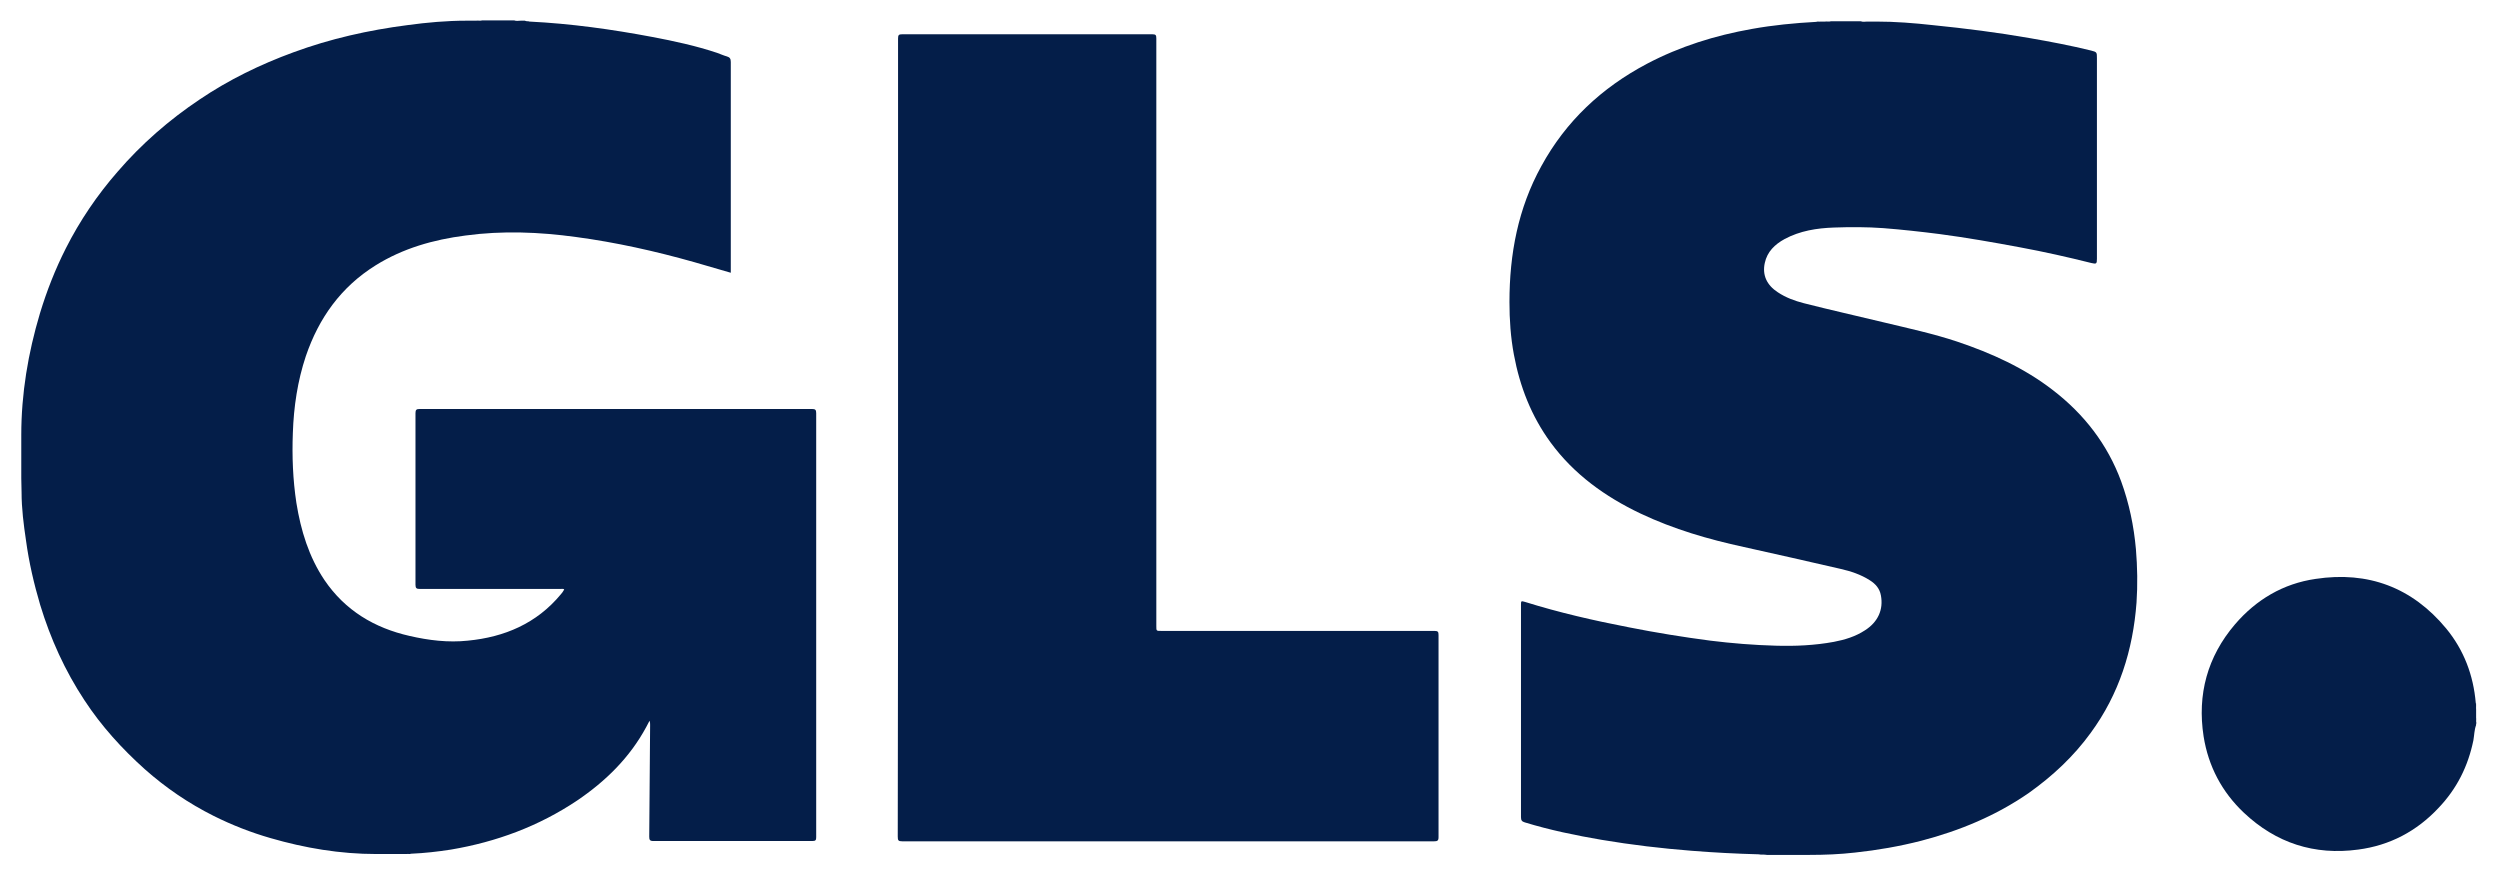
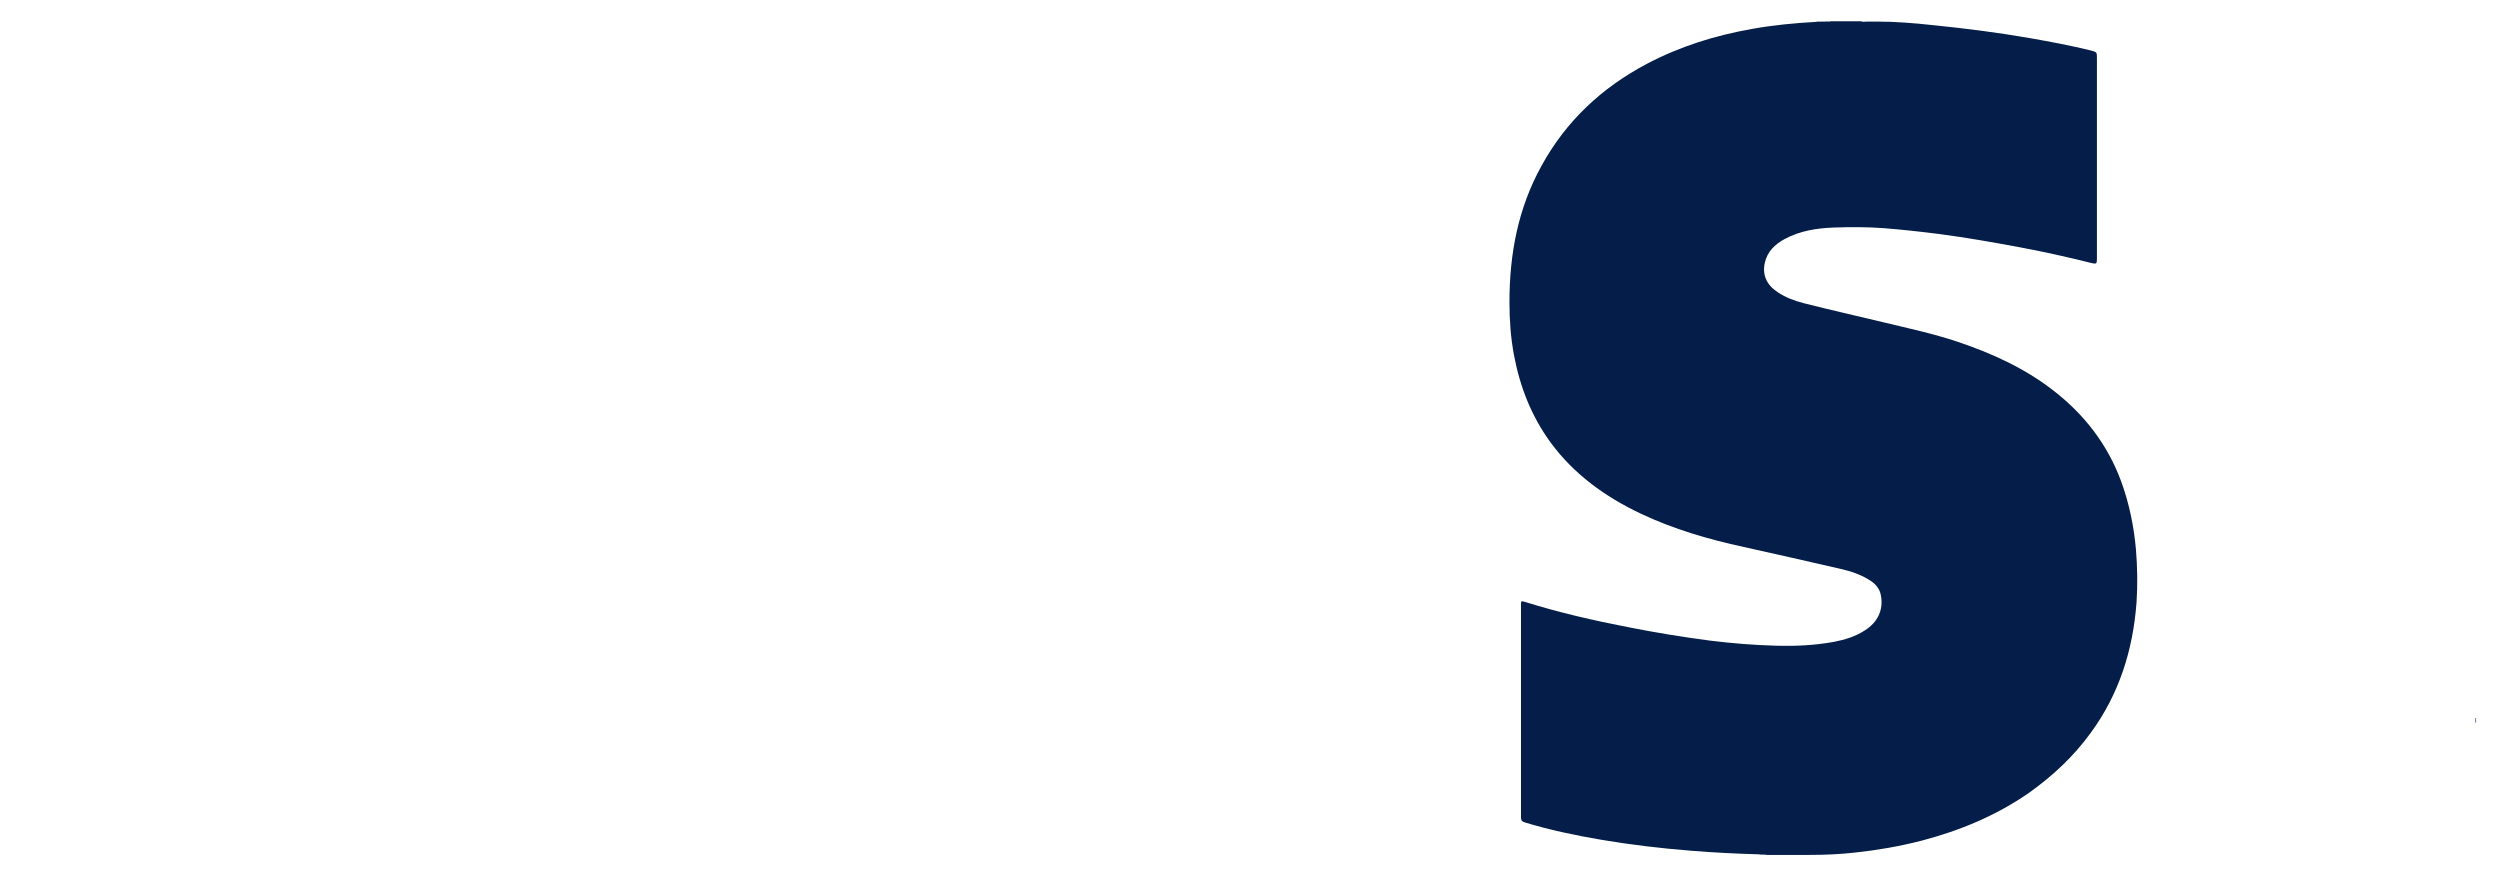
<svg xmlns="http://www.w3.org/2000/svg" width="846" height="297" viewBox="0 0 846 297" fill="none">
-   <path d="M837.7 243C837.7 242 837.7 241 837.7 240.1C837.8 240 837.8 240.1 837.9 240.1C837.9 241.1 837.9 242 837.9 243C837.9 243.1 837.8 243.1 837.7 243Z" fill="#041E49" />
-   <path d="M837.9 240.1C837.8 240.1 837.8 240.1 837.7 240.1C837.7 239.4 837.7 238.7 837.7 238C837.8 238 837.8 238 837.9 238C837.9 238.7 837.9 239.4 837.9 240.1Z" fill="#041E49" />
  <path d="M837.7 243C837.8 243 837.8 243 837.9 243C837.9 243.6 837.9 244.1 837.9 244.7C837.5 244.2 837.8 243.6 837.7 243Z" fill="#041E49" />
-   <path d="M179.2 7.3C193.2 8 206.9 9.9 220.7 12.5C228.1 13.9 235.5 15.5 242.7 17.9C243.8 18.3 244.9 18.8 246 19.1C247 19.4 247.3 19.9 247.3 21C247.3 43.4 247.3 65.9 247.3 88.3C247.3 89.6 247.3 90.9 247.3 92.3C243.1 91.1 239 89.9 234.9 88.7C221.8 85 208.4 82 194.9 80.2C182.5 78.5 170 78 157.5 79.7C146.7 81.1 136.4 84 127.1 89.8C115.4 97.1 107.9 107.6 103.5 120.5C100.7 128.9 99.4 137.6 99.1 146.5C98.8 154.4 99.1 162.3 100.3 170.2C101.8 179.5 104.5 188.4 109.8 196.3C116.8 206.6 126.7 212.5 138.6 215.2C145.1 216.7 151.7 217.5 158.3 216.8C170.7 215.6 181.6 211 189.8 201.1C190.2 200.7 190.5 200.2 190.8 199.7C190.9 199.6 190.9 199.5 190.9 199.4C190.5 199.2 190 199.3 189.6 199.3C173.8 199.3 157.9 199.3 142.1 199.3C141 199.3 140.6 199.1 140.6 197.9C140.6 178.5 140.6 159.2 140.6 139.8C140.6 138.7 140.9 138.4 142 138.4C186.3 138.4 230.5 138.4 274.8 138.4C275.9 138.4 276.2 138.7 276.2 139.8C276.2 187.6 276.2 235.5 276.2 283.3C276.2 284.3 276 284.6 274.9 284.6C257 284.6 239.1 284.6 221.1 284.6C219.9 284.6 219.7 284.2 219.7 283.1C219.8 270.5 219.9 257.9 220 245.3C220 244.9 220 244.4 219.8 243.9C219.4 244.6 219.1 245.3 218.7 246C213.1 256.4 204.9 264.4 195.3 270.9C182.3 279.6 168 284.9 152.6 287.5C148.1 288.2 143.7 288.7 139.1 288.9C138.6 289.1 138.1 288.9 137.6 289C136.6 289 135.6 289 134.6 289C134 289 133.4 289 132.9 289C131.7 289 130.4 289 129.2 289C128.6 289 128 289 127.3 289C115.1 289 103.2 287 91.5 283.6C84.9 281.7 78.5 279.2 72.3 276.1C63.9 271.9 56.1 266.6 49 260.3C41.3 253.4 34.3 245.7 28.6 237C22 227 17.1 216.2 13.6 204.7C11.5 197.6 9.8 190.3 8.8 182.9C8 177.5 7.3 172.1 7.3 166.6C7.3 165 7.2 163.4 7.2 161.8C7.2 161.2 7.2 160.6 7.2 159.9C7.2 158.7 7.2 157.6 7.2 156.4C7.2 155.1 7.2 153.7 7.2 152.4C7.2 151.3 7.2 150.2 7.2 149.1C7.2 148.5 7.2 147.9 7.2 147.2C7.2 133.2 9.5 119.5 13.5 106.1C15.8 98.5 18.7 91.1 22.3 84C27 74.7 32.9 66 39.8 58.1C47.9 48.7 57.2 40.6 67.5 33.7C77.4 27 88.1 21.8 99.3 17.7C111.8 13.1 124.7 10.2 137.9 8.5C144.5 7.6 151.2 7 157.8 7C158.3 7 158.7 7 159.2 7C159.8 7 160.4 7 161 7C161.7 6.9 162.5 7.1 163.2 6.9C166.8 6.9 170.4 6.9 174 6.9C174.7 7.2 175.5 7 176.2 7C176.7 7 177.2 7 177.6 7C178.2 7.3 178.7 7.1 179.2 7.3Z" fill="#041E49" />
  <path d="M595.1 289.1C587.5 288.9 579.9 288.5 572.4 287.9C562.2 287.1 552.1 285.9 542 284.2C533.2 282.7 524.5 280.9 516 278.3C515 278 514.7 277.6 514.7 276.5C514.7 252.6 514.7 228.7 514.7 204.8C514.7 203.3 514.7 203.3 516.1 203.7C527.6 207.3 539.4 210 551.3 212.3C560.4 214.1 569.6 215.6 578.8 216.8C586.1 217.7 593.5 218.3 600.9 218.5C607.5 218.7 614.1 218.4 620.6 217.2C624.3 216.5 627.9 215.4 631.1 213.3C635.5 210.5 637.4 206.3 636.5 201.5C636.1 199.2 634.7 197.6 632.8 196.4C629.7 194.4 626.3 193.3 622.8 192.5C611.9 190 601 187.5 590.1 185.1C578.1 182.5 566.4 179.1 555.2 173.8C543.2 168.1 532.6 160.5 524.7 149.7C518.2 140.8 514.3 130.8 512.3 120C511.2 114.1 510.8 108.2 510.8 102.2C510.8 86 513.7 70.5 521.6 56.2C529.9 41 542 29.7 557.3 21.6C568.5 15.7 580.4 12 592.8 9.8C600 8.5 607.3 7.8 614.6 7.4C615.1 7.2 615.6 7.4 616 7.3C616.5 7.3 617.1 7.3 617.6 7.3C618.3 7.2 618.9 7.4 619.6 7.2C623 7.2 626.3 7.2 629.7 7.2C630.4 7.5 631.2 7.3 631.9 7.3C632.4 7.3 633 7.3 633.5 7.3C634 7.3 634.4 7.3 634.9 7.3C641.3 7.3 647.7 7.8 654 8.5C665 9.6 676 11 686.9 12.9C693.8 14.1 700.7 15.4 707.6 17.1C709.6 17.6 709.6 17.7 709.6 19.7C709.6 42.2 709.6 64.7 709.6 87.2C709.6 87.3 709.6 87.4 709.6 87.6C709.6 89.3 709.4 89.4 707.7 89C699.7 87 691.7 85.2 683.6 83.7C674.5 82 665.4 80.4 656.3 79.2C650 78.4 643.7 77.7 637.3 77.2C631.8 76.8 626.2 76.8 620.6 77C614.8 77.2 609.1 78.1 603.9 80.9C600.6 82.7 598 85.2 597.2 89C596.3 93.1 597.9 96.5 601.6 98.9C604.3 100.7 607.3 101.8 610.4 102.6C619.4 104.9 628.4 106.9 637.5 109.1C645.8 111.1 654.2 112.9 662.3 115.6C673.9 119.5 685 124.5 694.8 132.1C705.3 140.2 713.2 150.4 717.8 162.9C720.5 170.3 722.1 178 722.8 185.9C723.3 191.9 723.4 197.9 723 203.9C721.8 220 717.1 234.9 707.5 248C701.7 256 694.6 262.6 686.6 268.3C675.5 276 663.2 281.1 650.2 284.5C642.8 286.4 635.3 287.7 627.8 288.5C622.6 289.1 617.4 289.3 612.3 289.3C611.6 289.3 610.9 289.3 610.2 289.3C608.8 289.3 607.4 289.3 606 289.3C605.1 289.3 604.2 289.3 603.3 289.3C601.5 289.3 599.7 289.3 597.9 289.3C596.9 289.1 596 289.3 595.1 289.1Z" fill="#041E49" />
-   <path d="M837.9 245.4C837.3 247 837.3 248.8 837 250.5C835.2 259.3 831.4 266.9 825.2 273.4C817.8 281.3 808.7 286.1 798 287.5C783.2 289.5 770.2 285.3 759.3 275C751.9 268 747.3 259.3 745.7 249.2C743.5 235 747 222.2 756.3 211.3C763.5 202.9 772.6 197.5 783.6 195.9C801.4 193.2 816.3 198.8 827.8 212.7C833.8 220 837 228.5 837.8 237.9C838 238.6 837.8 239.3 837.9 240.1C837.9 241 837.9 241.9 837.9 242.9C838 243.5 837.8 244.1 838 244.7C837.9 244.9 837.9 245.2 837.9 245.4Z" fill="#041E49" />
-   <path d="M303.9 148.1C303.9 103.1 303.9 58 303.9 13C303.9 11.8 304.2 11.6 305.3 11.6C333.5 11.6 361.8 11.6 390 11.6C391.1 11.6 391.3 11.9 391.3 13C391.3 79.3 391.3 145.6 391.3 211.9C391.3 213.5 391.3 213.5 392.9 213.5C423.7 213.5 454.6 213.5 485.4 213.5C486.6 213.5 486.8 213.8 486.8 214.9C486.8 237.7 486.8 260.5 486.8 283.3C486.8 284.5 486.4 284.7 485.3 284.7C425.3 284.7 365.3 284.7 305.3 284.7C304 284.7 303.8 284.4 303.8 283.1C303.9 238.1 303.9 193.1 303.9 148.1Z" fill="#041E49" />
</svg>